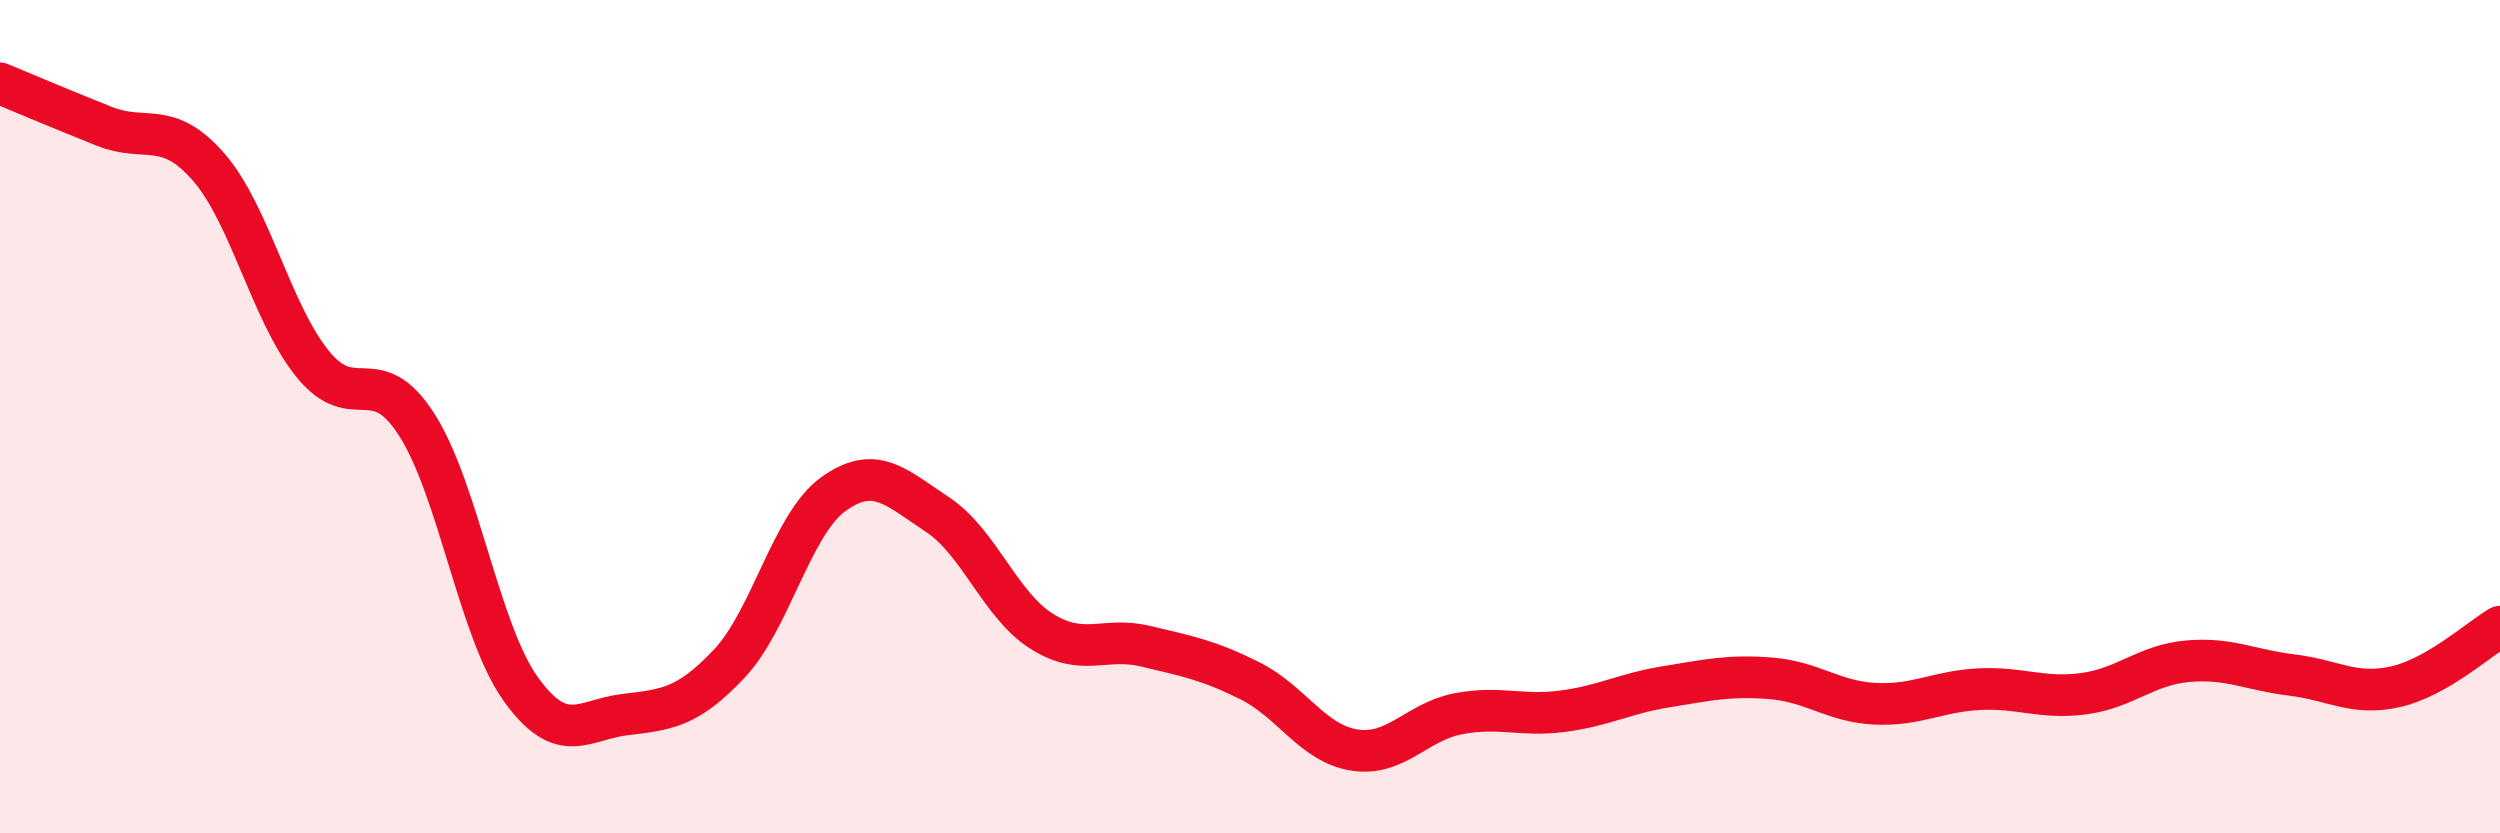
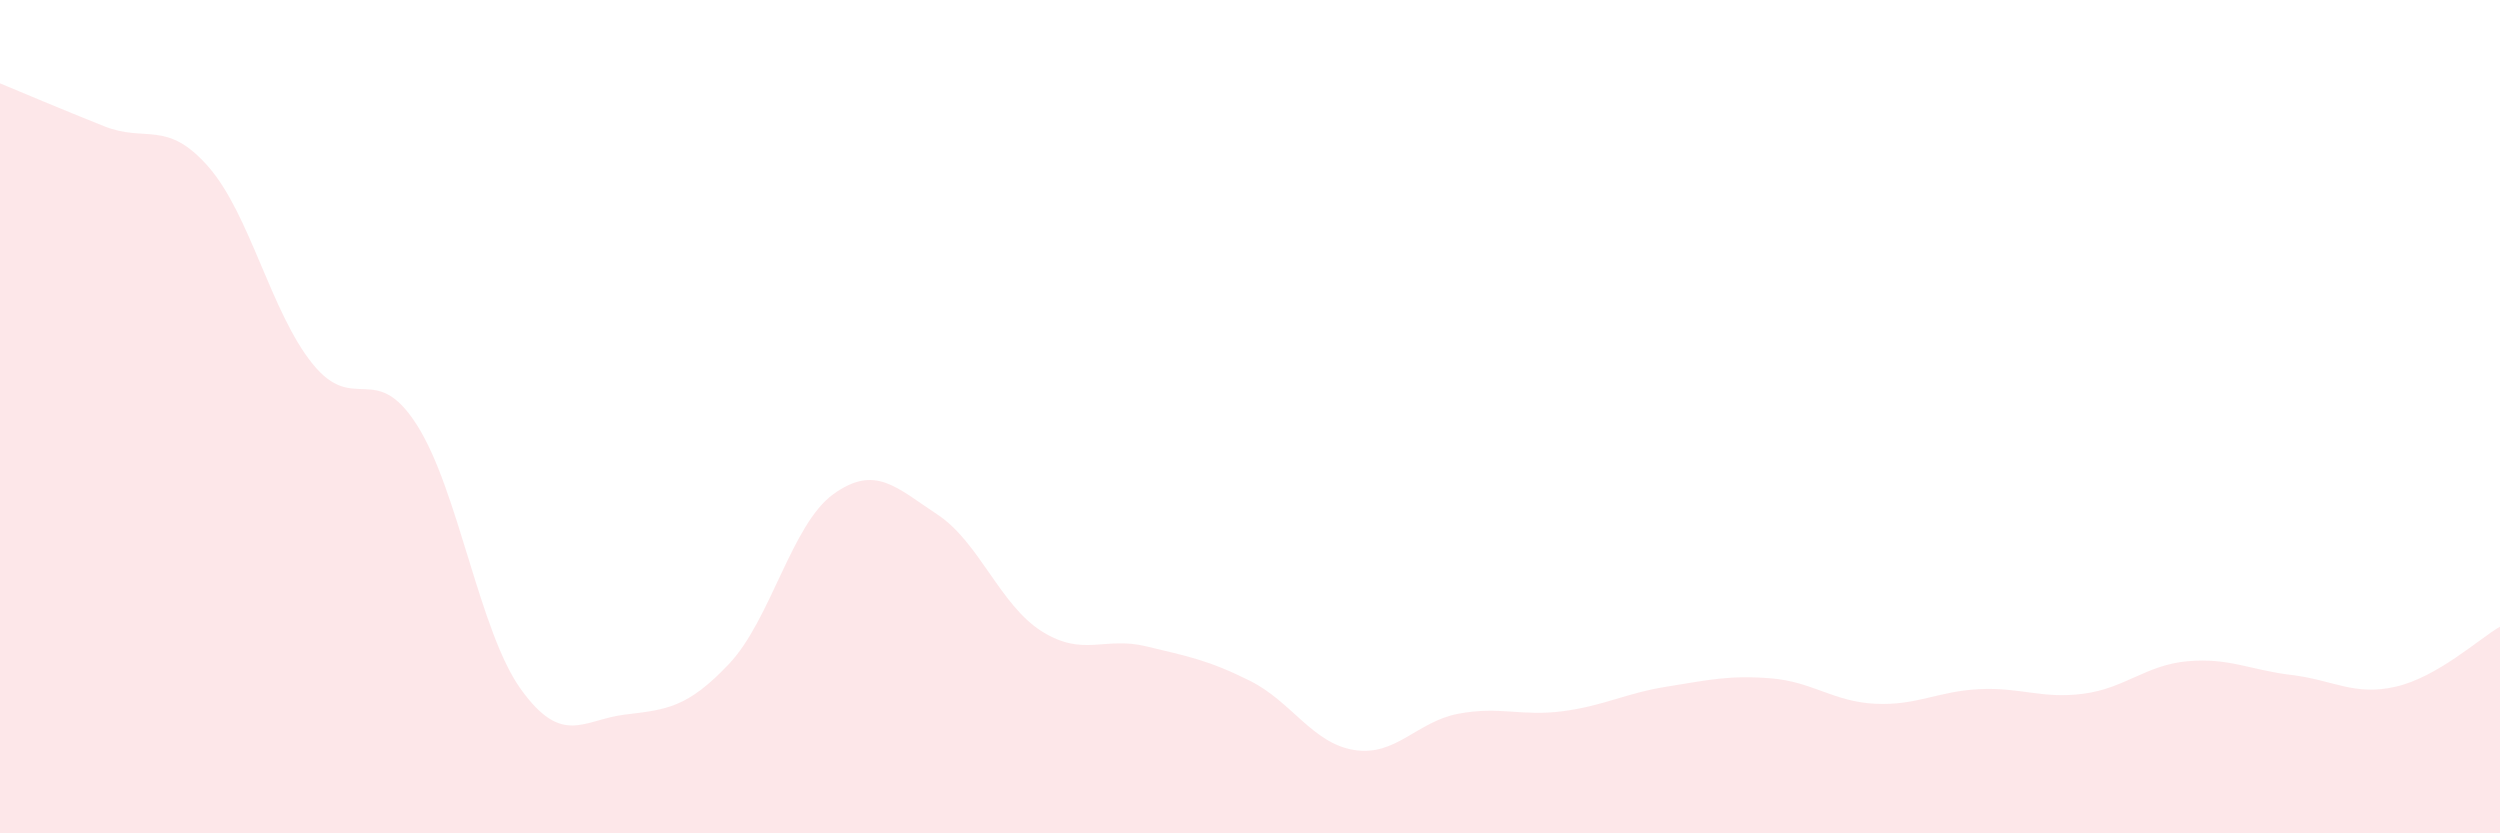
<svg xmlns="http://www.w3.org/2000/svg" width="60" height="20" viewBox="0 0 60 20">
-   <path d="M 0,2 C 0.5,2.21 1.5,2.63 2.5,3.03 C 3.5,3.43 4,2.86 5,4 C 6,5.14 6.5,7.49 7.5,8.73 C 8.5,9.97 9,8.63 10,10.19 C 11,11.75 11.5,15.15 12.5,16.54 C 13.5,17.93 14,17.27 15,17.15 C 16,17.03 16.5,16.99 17.5,15.93 C 18.5,14.87 19,12.58 20,11.86 C 21,11.14 21.5,11.69 22.5,12.35 C 23.5,13.01 24,14.52 25,15.15 C 26,15.78 26.5,15.27 27.5,15.51 C 28.5,15.75 29,15.84 30,16.34 C 31,16.84 31.5,17.84 32.5,18 C 33.5,18.16 34,17.32 35,17.13 C 36,16.94 36.5,17.2 37.5,17.07 C 38.5,16.94 39,16.64 40,16.48 C 41,16.32 41.5,16.2 42.5,16.28 C 43.5,16.36 44,16.84 45,16.89 C 46,16.94 46.5,16.59 47.5,16.54 C 48.5,16.49 49,16.78 50,16.65 C 51,16.52 51.5,15.96 52.5,15.87 C 53.5,15.78 54,16.08 55,16.2 C 56,16.32 56.5,16.71 57.5,16.48 C 58.5,16.25 59.5,15.33 60,15.04L60 20L0 20Z" fill="#EB0A25" opacity="0.1" stroke-linecap="round" stroke-linejoin="round" />
-   <path d="M 0,2 C 0.5,2.21 1.5,2.63 2.5,3.03 C 3.5,3.43 4,2.86 5,4 C 6,5.14 6.5,7.49 7.5,8.73 C 8.5,9.97 9,8.63 10,10.19 C 11,11.75 11.5,15.15 12.5,16.54 C 13.5,17.93 14,17.27 15,17.15 C 16,17.03 16.5,16.99 17.5,15.93 C 18.5,14.87 19,12.58 20,11.86 C 21,11.14 21.5,11.69 22.5,12.35 C 23.5,13.01 24,14.52 25,15.15 C 26,15.78 26.5,15.27 27.5,15.51 C 28.5,15.75 29,15.84 30,16.34 C 31,16.84 31.5,17.84 32.5,18 C 33.5,18.16 34,17.32 35,17.13 C 36,16.94 36.5,17.2 37.5,17.07 C 38.5,16.94 39,16.64 40,16.48 C 41,16.32 41.5,16.2 42.5,16.28 C 43.5,16.36 44,16.84 45,16.89 C 46,16.94 46.5,16.59 47.5,16.54 C 48.5,16.49 49,16.78 50,16.65 C 51,16.52 51.5,15.96 52.5,15.87 C 53.5,15.78 54,16.08 55,16.2 C 56,16.32 56.5,16.71 57.5,16.48 C 58.5,16.25 59.5,15.33 60,15.04" stroke="#EB0A25" stroke-width="1" fill="none" stroke-linecap="round" stroke-linejoin="round" />
+   <path d="M 0,2 C 0.5,2.21 1.5,2.63 2.5,3.03 C 3.5,3.43 4,2.86 5,4 C 6,5.14 6.5,7.49 7.5,8.73 C 8.5,9.97 9,8.63 10,10.19 C 11,11.75 11.5,15.15 12.5,16.54 C 13.5,17.93 14,17.27 15,17.15 C 16,17.03 16.5,16.99 17.5,15.93 C 18.5,14.87 19,12.58 20,11.86 C 21,11.14 21.5,11.69 22.5,12.35 C 23.5,13.01 24,14.52 25,15.15 C 26,15.78 26.5,15.27 27.5,15.51 C 28.5,15.75 29,15.84 30,16.34 C 31,16.84 31.5,17.84 32.5,18 C 33.5,18.16 34,17.32 35,17.13 C 36,16.94 36.5,17.2 37.5,17.07 C 38.5,16.94 39,16.64 40,16.48 C 41,16.32 41.5,16.2 42.5,16.28 C 43.5,16.36 44,16.84 45,16.89 C 46,16.94 46.5,16.59 47.5,16.54 C 48.5,16.49 49,16.78 50,16.65 C 51,16.52 51.5,15.96 52.5,15.87 C 53.5,15.78 54,16.08 55,16.2 C 56,16.32 56.5,16.71 57.5,16.48 C 58.5,16.25 59.5,15.33 60,15.04L60 20L0 20" fill="#EB0A25" opacity="0.1" stroke-linecap="round" stroke-linejoin="round" />
</svg>